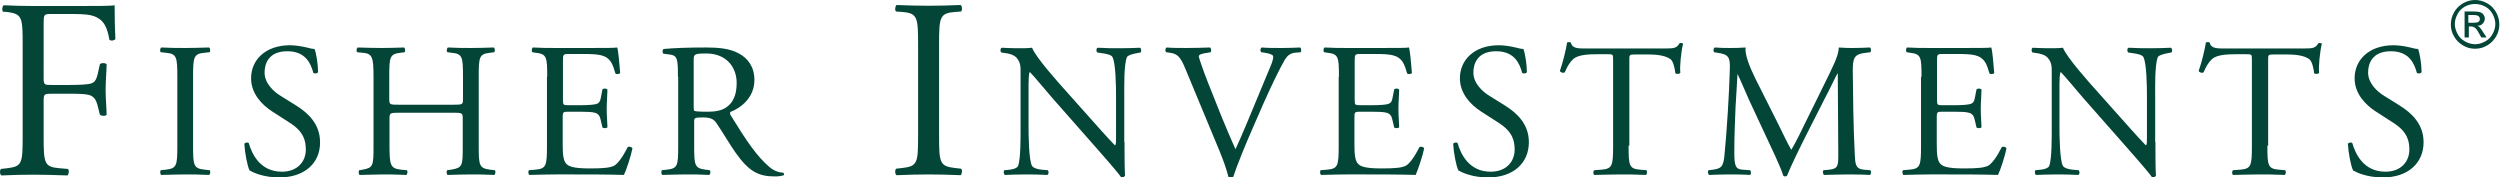
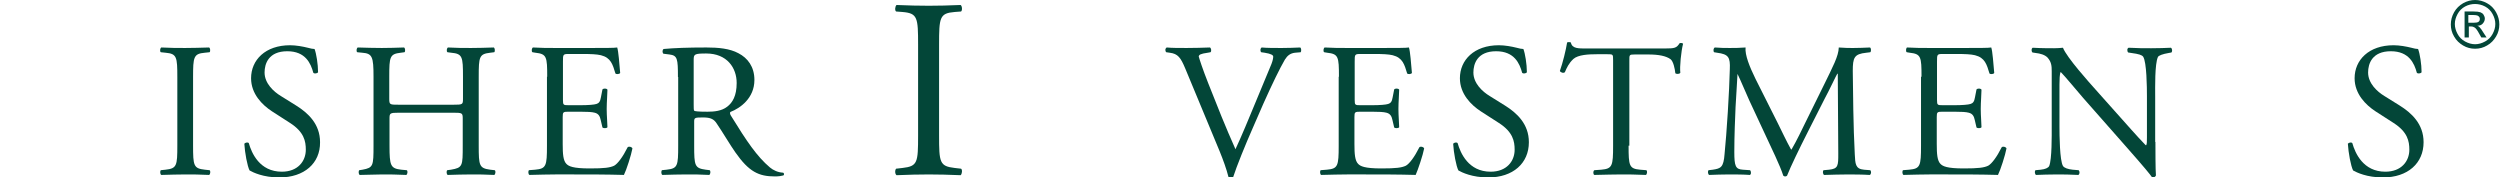
<svg xmlns="http://www.w3.org/2000/svg" fill="none" height="56" viewBox="0 0 789 56" width="789">
  <g fill="#034638">
-     <path d="m13.773 24.608c0 2.208.237 2.208 2.682 2.208h5.442c3.313 0 5.915-.158 6.862-.473.868-.316 1.499-.71 2.051-2.839l.71-3.234c.394-.473 1.735-.473 2.13 0 0 1.893-.316 5.127-.316 8.124 0 2.918.316 5.994.316 7.809-.316.473-1.499.473-2.13 0l-.789-3.155c-.394-1.42-1.025-2.603-2.603-3.076-1.104-.316-3.155-.394-6.231-.394h-5.442c-2.445 0-2.682.079-2.682 2.208v11.2c0 8.44.158 9.701 4.89 10.096l2.761.237c.473.316.316 1.735-.158 2.051-4.732-.158-7.493-.237-10.727-.237-3.549 0-6.31.079-10.096.237-.473-.237-.631-1.498-.158-2.051l2.051-.237c4.654-.552 4.811-1.577 4.811-10.096v-29.025c0-8.439-.158-9.544-4.811-10.175l-1.341-.079c-.473-.316-.315-1.735.158-2.051 3.392.158 6.152.237 9.307.237h14.828c5.127 0 9.859 0 10.884-.237 0 3.707.079 7.572.237 10.648-.237.473-1.341.71-1.893.237-.631-3.628-1.577-6.625-5.6-7.651-1.735-.473-4.417-.473-7.808-.473h-4.89c-2.445 0-2.445.158-2.445 3.234z" />
    <path d="m55.965 24.372c0-6.389-.158-7.414-3.707-7.73l-1.499-.158c-.394-.237-.237-1.341.158-1.499 2.997.158 5.048.158 7.572.158 2.445 0 4.496-.079 7.493-.158.394.158.473 1.262.158 1.499l-1.499.158c-3.549.316-3.707 1.341-3.707 7.73v21.532c0 6.389.158 7.256 3.707 7.651l1.499.158c.394.237.237 1.341-.158 1.499-2.997-.158-5.048-.158-7.493-.158-2.524 0-4.575.079-7.572.158-.394-.158-.473-1.183-.158-1.499l1.499-.158c3.549-.394 3.707-1.262 3.707-7.651z" />
    <path d="m88.152 56c-5.048 0-8.282-1.577-9.386-2.208-.71-1.341-1.499-5.6-1.656-8.439.316-.394 1.183-.552 1.42-.158.868 3.076 3.392 8.992 10.411 8.992 5.048 0 7.572-3.313 7.572-6.941 0-2.682-.552-5.6-4.969-8.439l-5.758-3.707c-2.997-1.972-6.546-5.442-6.546-10.411 0-5.758 4.496-10.411 12.304-10.411 1.893 0 4.022.394 5.6.789.789.237 1.656.394 2.13.394.552 1.42 1.104 4.811 1.104 7.335-.237.394-1.183.552-1.499.158-.789-2.918-2.445-6.783-8.203-6.783-5.915 0-7.178 3.944-7.178 6.704 0 3.47 2.918 6.073 5.127 7.414l4.811 2.997c3.786 2.366 7.572 5.837 7.572 11.594.079 6.625-4.969 11.121-12.856 11.121z" />
    <path d="m125.928 35.572c-2.919 0-2.998.158-2.998 1.893v8.518c0 6.31.316 7.178 3.707 7.572l1.736.158c.394.237.236 1.341-.158 1.499-3.234-.158-5.285-.158-7.651-.158-2.603 0-4.653.158-7.019.158-.395-.158-.474-1.183-.158-1.499l1.025-.158c3.392-.631 3.471-1.183 3.471-7.572v-21.769c0-6.31-.395-7.335-3.55-7.572l-1.577-.158c-.395-.237-.237-1.341.158-1.499 2.918.079 5.047.158 7.571.158 2.367 0 4.417-.079 7.02-.158.394.158.473 1.262.158 1.499l-1.183.158c-3.471.394-3.628 1.262-3.628 7.572v6.941c0 1.893.157 1.893 2.997 1.893h17.273c2.918 0 2.997-.079 2.997-1.893v-6.941c0-6.31-.158-7.256-3.707-7.572l-1.183-.158c-.394-.237-.237-1.341.158-1.499 2.76.158 4.811.158 7.335.158 2.366 0 4.417-.079 7.099-.158.394.158.473 1.262.157 1.499l-1.262.158c-3.47.394-3.628 1.262-3.628 7.572v21.769c0 6.31.158 7.099 3.628 7.572l1.42.158c.394.237.237 1.341-.158 1.499-2.918-.158-4.969-.158-7.335-.158-2.445 0-4.653.079-7.335.158-.394-.158-.473-1.183-.158-1.499l1.183-.158c3.707-.631 3.707-1.183 3.707-7.572v-8.518c0-1.814-.157-1.893-2.997-1.893z" />
    <path d="m172.699 24.214c0-6.31-.158-7.178-3.708-7.572l-.946-.158c-.394-.237-.237-1.341.158-1.499 2.603.158 4.653.158 7.098.158h11.358c3.865 0 7.414 0 8.124-.158.394 1.025.71 5.363.946 8.045-.236.394-1.183.473-1.498.158-.868-2.839-1.42-4.969-4.575-5.758-1.262-.316-3.234-.394-5.836-.394h-4.338c-1.814 0-1.814.158-1.814 2.445v12.068c0 1.656.157 1.656 1.971 1.656h3.471c2.524 0 4.417-.158 5.127-.394.709-.237 1.183-.631 1.419-2.13l.473-2.445c.316-.394 1.341-.394 1.578.079 0 1.42-.237 3.786-.237 6.073 0 2.208.237 4.496.237 5.758-.237.394-1.262.394-1.578.079l-.552-2.366c-.236-1.104-.631-1.972-1.893-2.287-.867-.237-2.287-.316-4.653-.316h-3.471c-1.814 0-1.971.079-1.971 1.656v8.518c0 3.234.157 5.285 1.183 6.31.71.71 1.972 1.42 7.335 1.42 4.653 0 6.389-.237 7.73-.868 1.104-.631 2.681-2.682 4.259-5.837.394-.316 1.262-.158 1.498.394-.394 2.13-1.893 6.783-2.681 8.361-5.443-.158-10.806-.158-16.169-.158h-5.443c-2.602 0-4.653.079-8.202.158-.395-.158-.474-1.183-.158-1.499l1.972-.158c3.47-.316 3.707-1.183 3.707-7.572v-21.769z" />
    <path d="m218.926 32.969c0 1.104 0 1.735.158 1.972.158.158 1.104.316 4.18.316 2.209 0 4.496-.237 6.231-1.577 1.657-1.262 2.998-3.392 2.998-7.493 0-4.732-2.998-9.307-9.623-9.307-3.707 0-3.944.237-3.944 1.972zm-4.969-8.676c0-5.758-.157-6.783-2.681-7.098l-1.893-.237c-.395-.316-.395-1.262.079-1.499 3.391-.316 7.571-.473 13.487-.473 3.707 0 7.335.316 10.096 1.814 2.918 1.499 5.048 4.259 5.048 8.439 0 5.758-4.496 8.913-7.572 10.096-.316.394 0 .947.315 1.42 4.812 7.809 8.045 12.62 12.147 16.09 1.025.868 2.524 1.577 4.18 1.656.316.158.394.631.079.868-.552.158-1.499.316-2.682.316-5.127 0-8.203-1.499-12.462-7.572-1.577-2.208-4.022-6.389-5.915-9.149-.868-1.341-1.893-1.893-4.259-1.893-2.682 0-2.84.079-2.84 1.341v7.572c0 6.31.158 7.099 3.628 7.572l1.262.158c.395.316.237 1.341-.157 1.499-2.682-.158-4.733-.158-7.178-.158-2.524 0-4.732.079-7.572.158-.394-.158-.473-1.104-.157-1.499l1.498-.158c3.471-.394 3.628-1.183 3.628-7.572v-21.69z" />
    <path d="m289.75 14.118c0-8.518-.158-9.938-4.89-10.332l-2.051-.158c-.473-.316-.315-1.735.158-2.051 4.022.158 6.783.237 10.175.237 3.233 0 5.994-.079 10.016-.237.474.237.631 1.656.158 2.051l-2.05.158c-4.733.394-4.891 1.735-4.891 10.332v28.631c0 8.518.158 9.701 4.891 10.254l2.05.237c.473.316.316 1.735-.158 2.051-4.022-.158-6.783-.237-10.016-.237-3.392 0-6.153.079-10.175.237-.473-.237-.631-1.499-.158-2.051l2.051-.237c4.732-.552 4.89-1.656 4.89-10.254z" />
-     <path d="m354.901 44.8c0 1.814 0 8.992.158 10.569-.158.394-.473.631-1.183.631-.71-1.025-2.445-3.155-7.73-9.149l-14.039-15.932c-1.656-1.893-5.758-6.862-7.02-8.124h-.158c-.236.71-.315 2.13-.315 3.944v13.172c0 2.84.079 10.727 1.104 12.462.395.631 1.578 1.025 3.076 1.183l1.893.158c.395.473.316 1.183-.158 1.499-2.681-.158-4.811-.158-7.098-.158-2.524 0-4.18.079-6.31.158-.394-.316-.473-1.183-.158-1.499l1.657-.158c1.419-.158 2.366-.552 2.681-1.183.868-2.208.789-9.544.789-12.462v-17.431c0-1.656-.079-2.918-1.341-4.338-.867-.868-2.287-1.262-3.707-1.42l-1.025-.158c-.395-.394-.395-1.262.158-1.499 2.524.158 5.757.158 6.783.158.946 0 1.971-.079 2.76-.158 1.183 3.076 8.361 11.042 10.333 13.251l5.836 6.546c4.181 4.654 7.099 8.045 9.938 10.963h.158c.237-.316.237-1.262.237-2.524v-12.935c0-2.84-.079-10.727-1.183-12.462-.395-.552-1.341-.868-3.708-1.183l-1.025-.158c-.394-.394-.394-1.341.158-1.499 2.76.158 4.811.158 7.098.158 2.603 0 4.181-.079 6.231-.158.474.316.474 1.183.158 1.499l-.867.158c-1.893.316-3.155.789-3.392 1.262-1.025 2.208-.868 9.701-.868 12.462v14.355z" />
    <path d="m374.062 21.611c-1.42-3.392-2.287-4.654-4.89-4.969l-1.104-.158c-.395-.394-.395-1.183.157-1.499 1.736.158 3.707.158 6.31.158 2.682 0 4.733-.079 7.335-.158.395.237.553 1.183.158 1.499l-.867.158c-2.288.316-2.761.631-2.84 1.183.158.631 1.183 3.865 2.997 8.44 2.761 7.02 5.521 13.96 8.597 20.823 1.893-4.022 4.417-10.175 5.758-13.408 1.735-4.101 4.575-10.963 5.6-13.487.473-1.262.552-1.893.552-2.366 0-.394-.631-.868-2.681-1.183l-1.105-.158c-.394-.394-.315-1.262.158-1.499 1.656.158 4.023.158 6.31.158 1.972 0 3.865-.079 5.837-.158.394.237.394 1.183.157 1.499l-1.814.158c-1.419.158-2.366.868-3.155 2.13-1.656 2.84-4.022 7.73-6.783 13.882l-3.234 7.414c-2.445 5.521-5.284 12.541-6.309 15.775-.158.158-.395.158-.631.158-.316 0-.631-.079-.868-.158-.631-2.524-1.735-5.521-2.761-8.045z" />
    <path d="m422.57 24.214c0-6.31-.158-7.178-3.707-7.572l-.947-.158c-.394-.237-.237-1.341.158-1.499 2.603.158 4.653.158 7.098.158h11.358c3.865 0 7.414 0 8.124-.158.394 1.025.71 5.363.947 8.045-.237.394-1.184.473-1.499.158-.868-2.839-1.42-4.969-4.575-5.758-1.262-.316-3.233-.394-5.836-.394h-4.338c-1.814 0-1.814.158-1.814 2.445v12.068c0 1.656.157 1.656 1.971 1.656h3.471c2.524 0 4.417-.158 5.127-.394.71-.237 1.183-.631 1.419-2.13l.474-2.445c.315-.394 1.34-.394 1.577.079 0 1.42-.237 3.786-.237 6.073 0 2.208.237 4.496.237 5.758-.237.394-1.262.394-1.577.079l-.553-2.366c-.236-1.104-.63-1.972-1.892-2.287-.868-.237-2.288-.316-4.654-.316h-3.47c-1.814 0-1.972.079-1.972 1.656v8.518c0 3.234.158 5.285 1.183 6.31.71.71 1.972 1.42 7.335 1.42 4.654 0 6.389-.237 7.73-.868 1.104-.631 2.681-2.682 4.259-5.837.394-.316 1.262-.158 1.498.394-.394 2.13-1.971 6.783-2.681 8.361-5.443-.158-10.806-.158-16.169-.158h-5.443c-2.602 0-4.653.079-8.202.158-.395-.158-.474-1.183-.158-1.499l1.972-.158c3.47-.316 3.707-1.183 3.707-7.572v-21.769z" />
    <path d="m469.659 56c-5.047 0-8.281-1.577-9.385-2.208-.71-1.341-1.499-5.6-1.657-8.439.316-.394 1.183-.552 1.42-.158.867 3.076 3.391 8.992 10.411 8.992 5.048 0 7.572-3.313 7.572-6.941 0-2.682-.552-5.6-4.969-8.439l-5.758-3.707c-2.997-1.972-6.546-5.442-6.546-10.411 0-5.758 4.496-10.411 12.304-10.411 1.893 0 4.023.394 5.6.789.789.237 1.656.394 2.13.394.552 1.42 1.104 4.811 1.104 7.335-.237.394-1.183.552-1.499.158-.789-2.918-2.445-6.783-8.203-6.783-5.915 0-7.177 3.944-7.177 6.704 0 3.47 2.918 6.073 5.127 7.414l4.811 2.997c3.786 2.366 7.572 5.837 7.572 11.594 0 6.625-4.969 11.121-12.857 11.121z" />
    <path d="m513.983 45.983c0 6.31.158 7.256 3.628 7.572l1.972.158c.394.237.237 1.341-.158 1.499-3.47-.158-5.521-.158-7.887-.158-2.445 0-4.496.079-8.361.158-.394-.158-.473-1.183 0-1.499l2.209-.158c3.47-.316 3.707-1.183 3.707-7.572v-26.975c0-1.893 0-1.893-1.814-1.893h-3.313c-2.603 0-5.915.158-7.414 1.499-1.42 1.341-2.051 2.682-2.682 4.18-.473.394-1.34.079-1.577-.394.946-2.682 1.893-6.546 2.287-8.992.158-.158.947-.158 1.183 0 .395 1.972 2.367 1.893 5.127 1.893h24.451c3.234 0 3.786-.158 4.732-1.656.316-.158.947-.079 1.104.158-.63 2.445-1.104 7.335-.867 9.149-.237.473-1.262.473-1.578.158-.157-1.499-.631-3.707-1.498-4.417-1.42-1.025-3.707-1.499-7.02-1.499h-4.259c-1.814 0-1.735.079-1.735 2.051v26.738z" />
    <path d="m561.074 38.885c1.42 2.839 2.682 5.6 4.18 8.282h.158c1.656-2.84 3.155-5.994 4.653-9.07l5.679-11.515c2.682-5.521 4.496-8.834 4.575-11.594 2.051.158 3.313.158 4.496.158 1.498 0 3.47-.079 5.363-.158.394.237.394 1.262.079 1.499l-1.262.158c-3.786.394-4.259 1.499-4.259 5.758.079 6.389.158 17.589.631 26.265.158 2.997.158 4.654 2.918 4.89l1.972.158c.394.394.315 1.262-.158 1.499-2.445-.158-4.969-.158-7.098-.158-2.13 0-4.812.079-7.336.158-.394-.316-.473-1.183-.157-1.499l1.735-.158c2.918-.316 2.918-1.262 2.918-5.127l-.158-25.161h-.157c-.395.631-2.682 5.521-3.944 7.808l-5.363 10.569c-2.682 5.285-5.443 10.963-6.547 13.803-.158.158-.394.237-.631.237-.079 0-.394-.079-.552-.237-1.025-3.234-3.944-9.149-5.284-12.068l-5.443-11.673c-1.262-2.76-2.524-5.915-3.865-8.676h.158c-.236 3.707-.394 7.256-.631 10.727-.158 3.707-.394 9.07-.394 14.197 0 4.496.394 5.442 2.682 5.6l2.287.158c.394.394.394 1.341-.079 1.499-2.051-.158-4.417-.158-6.704-.158-1.893 0-4.102.079-6.152.158-.395-.316-.474-1.183-.158-1.499l1.341-.158c2.524-.394 3.391-.71 3.707-4.969.394-3.944.631-7.335 1.025-13.251.316-5.048.552-10.175.631-13.487.158-3.786-.394-4.732-4.022-5.206l-.947-.158c-.315-.394-.237-1.262.237-1.499 1.814.158 3.234.158 4.732.158 1.42 0 2.997 0 4.969-.158-.236 2.366 1.262 6.073 3.155 9.938z" />
    <path d="m606.43 24.214c0-6.31-.158-7.178-3.707-7.572l-.947-.158c-.394-.237-.236-1.341.079-1.499 2.603.158 4.654.158 7.099.158h11.357c3.865 0 7.414 0 8.124-.158.395 1.025.71 5.363.947 8.045-.237.394-1.183.473-1.499.158-.867-2.839-1.419-4.969-4.574-5.758-1.262-.316-3.234-.394-5.837-.394h-4.338c-1.814 0-1.814.158-1.814 2.445v12.068c0 1.656.158 1.656 1.972 1.656h3.47c2.524 0 4.417-.158 5.127-.394.71-.237 1.183-.631 1.42-2.13l.473-2.445c.315-.394 1.341-.394 1.577.079 0 1.42-.236 3.786-.236 6.073 0 2.208.236 4.496.236 5.758-.236.394-1.262.394-1.577.079l-.552-2.366c-.237-1.104-.631-1.972-1.893-2.287-.868-.237-2.288-.316-4.654-.316h-3.47c-1.814 0-1.972.079-1.972 1.656v8.518c0 3.234.158 5.285 1.183 6.31.71.71 1.972 1.42 7.335 1.42 4.654 0 6.389-.237 7.73-.868 1.104-.631 2.682-2.682 4.259-5.837.394-.316 1.262-.158 1.499.394-.395 2.13-1.893 6.783-2.682 8.361-5.442-.158-10.806-.158-16.169-.158h-5.442c-2.603 0-4.654.079-8.203.158-.395-.158-.473-1.183-.158-1.499l1.972-.158c3.47-.316 3.707-1.183 3.707-7.572v-21.769z" />
    <path d="m680.252 44.8c0 1.814 0 8.992.158 10.569-.158.394-.473.631-1.183.631-.71-1.025-2.445-3.155-7.73-9.149l-14.039-15.932c-1.656-1.893-5.758-6.862-7.02-8.124h-.157c-.237.71-.316 2.13-.316 3.944v13.172c0 2.84.079 10.727 1.104 12.462.395.631 1.578 1.025 3.076 1.183l1.893.158c.395.473.316 1.183-.079 1.499-2.681-.158-4.811-.158-7.098-.158-2.524 0-4.18.079-6.31.158-.394-.316-.473-1.183-.158-1.499l1.657-.158c1.419-.158 2.366-.552 2.681-1.183.868-2.208.789-9.544.789-12.462v-17.431c0-1.656-.079-2.918-1.341-4.338-.867-.868-2.287-1.262-3.707-1.42l-1.025-.158c-.395-.394-.395-1.262.079-1.499 2.524.158 5.757.158 6.783.158.946 0 1.972-.079 2.76-.158 1.183 3.076 8.361 11.042 10.333 13.251l5.836 6.546c4.181 4.654 7.099 8.045 9.938 10.963h.158c.237-.316.237-1.262.237-2.524v-12.935c0-2.84-.079-10.727-1.183-12.462-.395-.552-1.341-.868-3.707-1.183l-1.026-.158c-.394-.394-.394-1.341.158-1.499 2.761.158 4.811.158 7.099.158 2.602 0 4.18-.079 6.231-.158.473.316.473 1.183.157 1.499l-.867.158c-1.893.316-3.155.789-3.392 1.262-1.025 2.208-.867 9.701-.867 12.462v14.355z" />
-     <path d="m715.589 45.983c0 6.31.157 7.256 3.628 7.572l1.972.158c.394.237.236 1.341-.158 1.499-3.471-.158-5.521-.158-7.887-.158-2.446 0-4.496.079-8.361.158-.394-.158-.473-1.183 0-1.499l2.208-.158c3.471-.316 3.707-1.183 3.707-7.572v-26.975c0-1.893 0-1.893-1.814-1.893h-3.312c-2.603 0-5.916.158-7.414 1.499-1.42 1.341-2.051 2.682-2.682 4.18-.473.394-1.341.079-1.578-.394.947-2.682 1.893-6.546 2.288-8.992.158-.158.946-.158 1.183 0 .394 1.972 2.366 1.893 5.127 1.893h24.45c3.234 0 3.786-.158 4.733-1.656.315-.158.946-.079 1.104.158-.631 2.445-1.104 7.335-.868 9.149-.236.473-1.262.473-1.577.158-.158-1.499-.631-3.707-1.499-4.417-1.419-1.025-3.707-1.499-7.019-1.499h-4.26c-1.814 0-1.735.079-1.735 2.051v26.738z" />
    <path d="m752.027 56c-5.048 0-8.282-1.577-9.386-2.208-.71-1.341-1.499-5.6-1.657-8.439.316-.394 1.184-.552 1.42-.158.868 3.076 3.392 8.992 10.411 8.992 5.048 0 7.572-3.313 7.572-6.941 0-2.682-.552-5.6-4.969-8.439l-5.758-3.707c-2.997-1.972-6.546-5.442-6.546-10.411 0-5.758 4.496-10.411 12.304-10.411 1.893 0 4.023.394 5.6.789.789.237 1.657.394 2.13.394.552 1.42 1.104 4.811 1.104 7.335-.237.394-1.183.552-1.499.158-.788-2.918-2.445-6.783-8.202-6.783-5.916 0-7.178 3.944-7.178 6.704 0 3.47 2.918 6.073 5.127 7.414l4.811 2.997c3.786 2.366 7.572 5.837 7.572 11.594 0 6.625-4.969 11.121-12.856 11.121z" />
    <path d="m779.084 7.177h1.578c.789 0 1.262-.079 1.577-.315.316-.237.395-.552.395-.946 0-.237-.079-.473-.237-.631-.158-.158-.315-.316-.552-.394s-.71-.158-1.341-.158h-1.498v2.445zm-1.262 4.654v-8.203h2.84c.946 0 1.656.079 2.129.237.395.158.789.394 1.026.789.236.394.394.789.394 1.183 0 .631-.237 1.104-.631 1.577-.394.473-1.025.71-1.735.71.315.158.552.237.71.473.315.316.71.868 1.183 1.656l1.025 1.577h-1.656l-.71-1.262c-.552-1.025-1.025-1.656-1.42-1.893-.236-.158-.631-.316-1.025-.316h-.789v3.47zm3.313-10.569c-1.104 0-2.13.237-3.155.789-1.025.552-1.814 1.341-2.366 2.366s-.868 2.051-.868 3.155c0 1.104.316 2.13.868 3.155.552 1.025 1.341 1.814 2.366 2.366 1.025.552 2.051.868 3.155.868s2.13-.316 3.155-.868c1.025-.552 1.814-1.341 2.366-2.366.552-1.025.868-2.051.868-3.155 0-1.104-.316-2.13-.868-3.155s-1.341-1.814-2.366-2.366c-1.025-.552-2.13-.789-3.155-.789zm0-1.262c1.262 0 2.524.315 3.786 1.025 1.183.631 2.13 1.577 2.839 2.839.71 1.262 1.026 2.524 1.026 3.865 0 1.341-.316 2.603-1.026 3.786-.709 1.183-1.577 2.13-2.839 2.839-1.183.71-2.445 1.025-3.786 1.025s-2.603-.316-3.786-1.025c-1.183-.71-2.129-1.577-2.839-2.839-.71-1.183-1.026-2.445-1.026-3.786 0-1.341.316-2.603 1.026-3.865s1.656-2.13 2.839-2.839c1.262-.71 2.524-1.025 3.786-1.025z" />
  </g>
</svg>